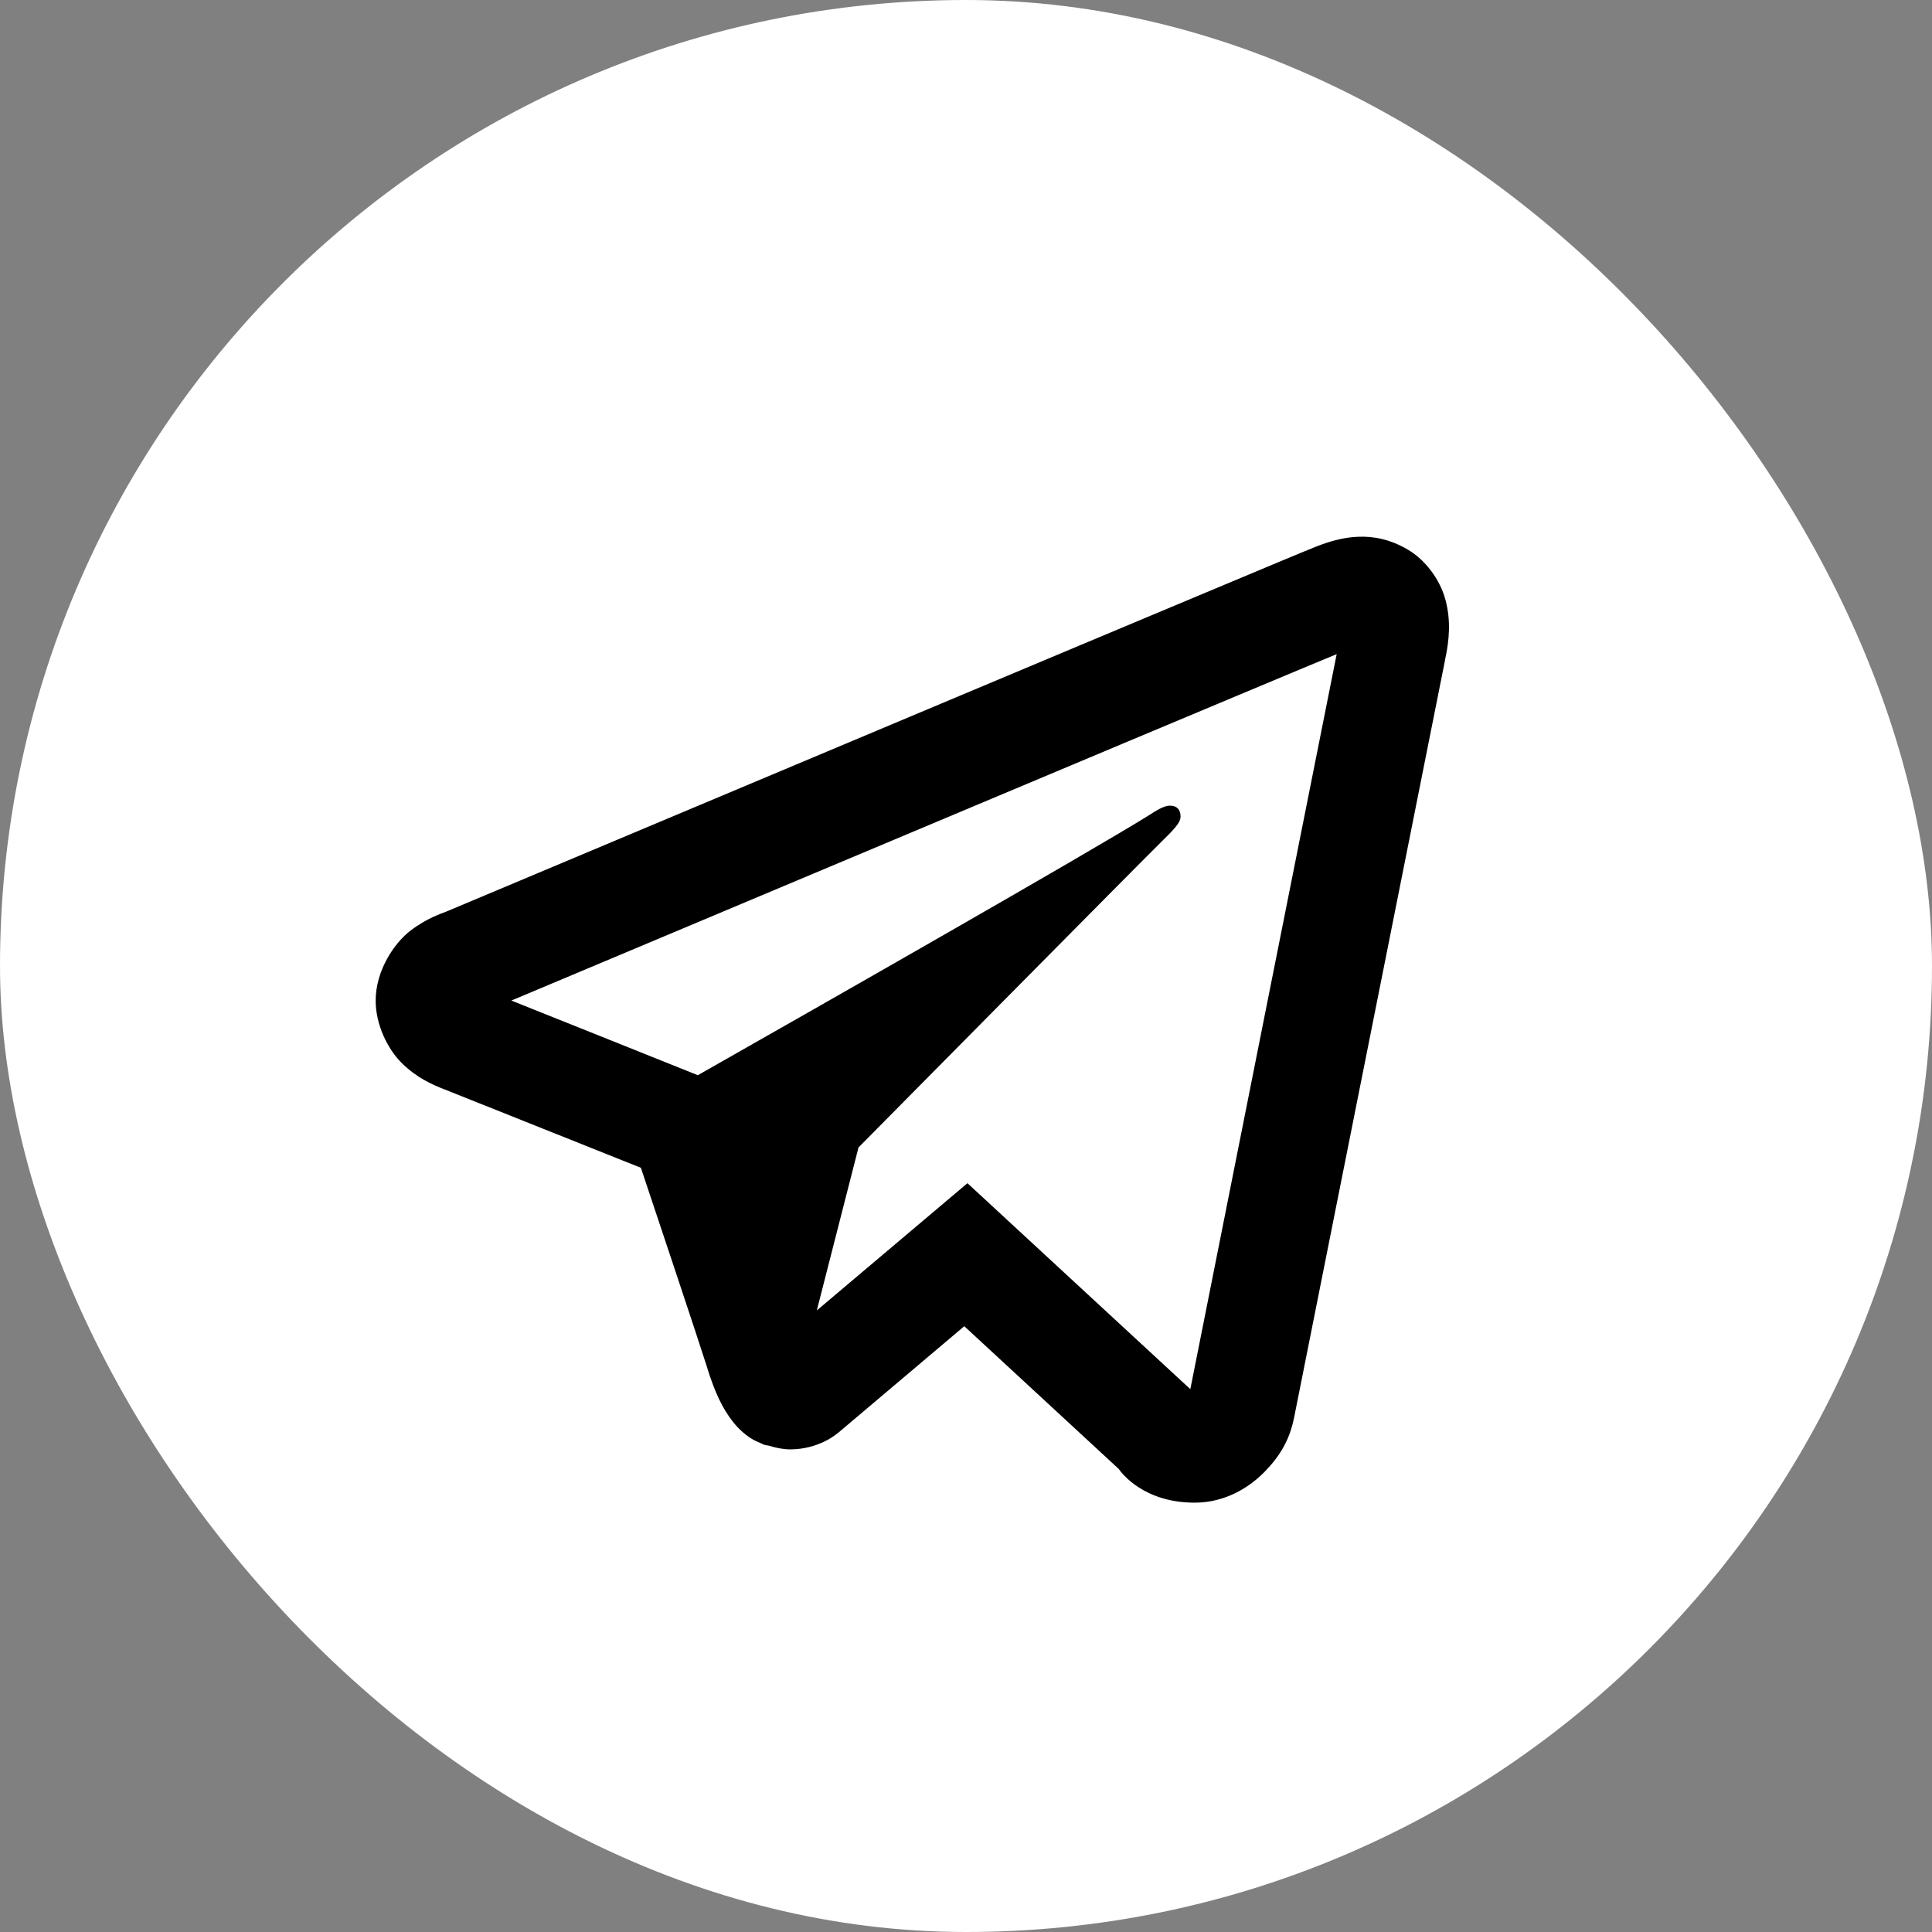
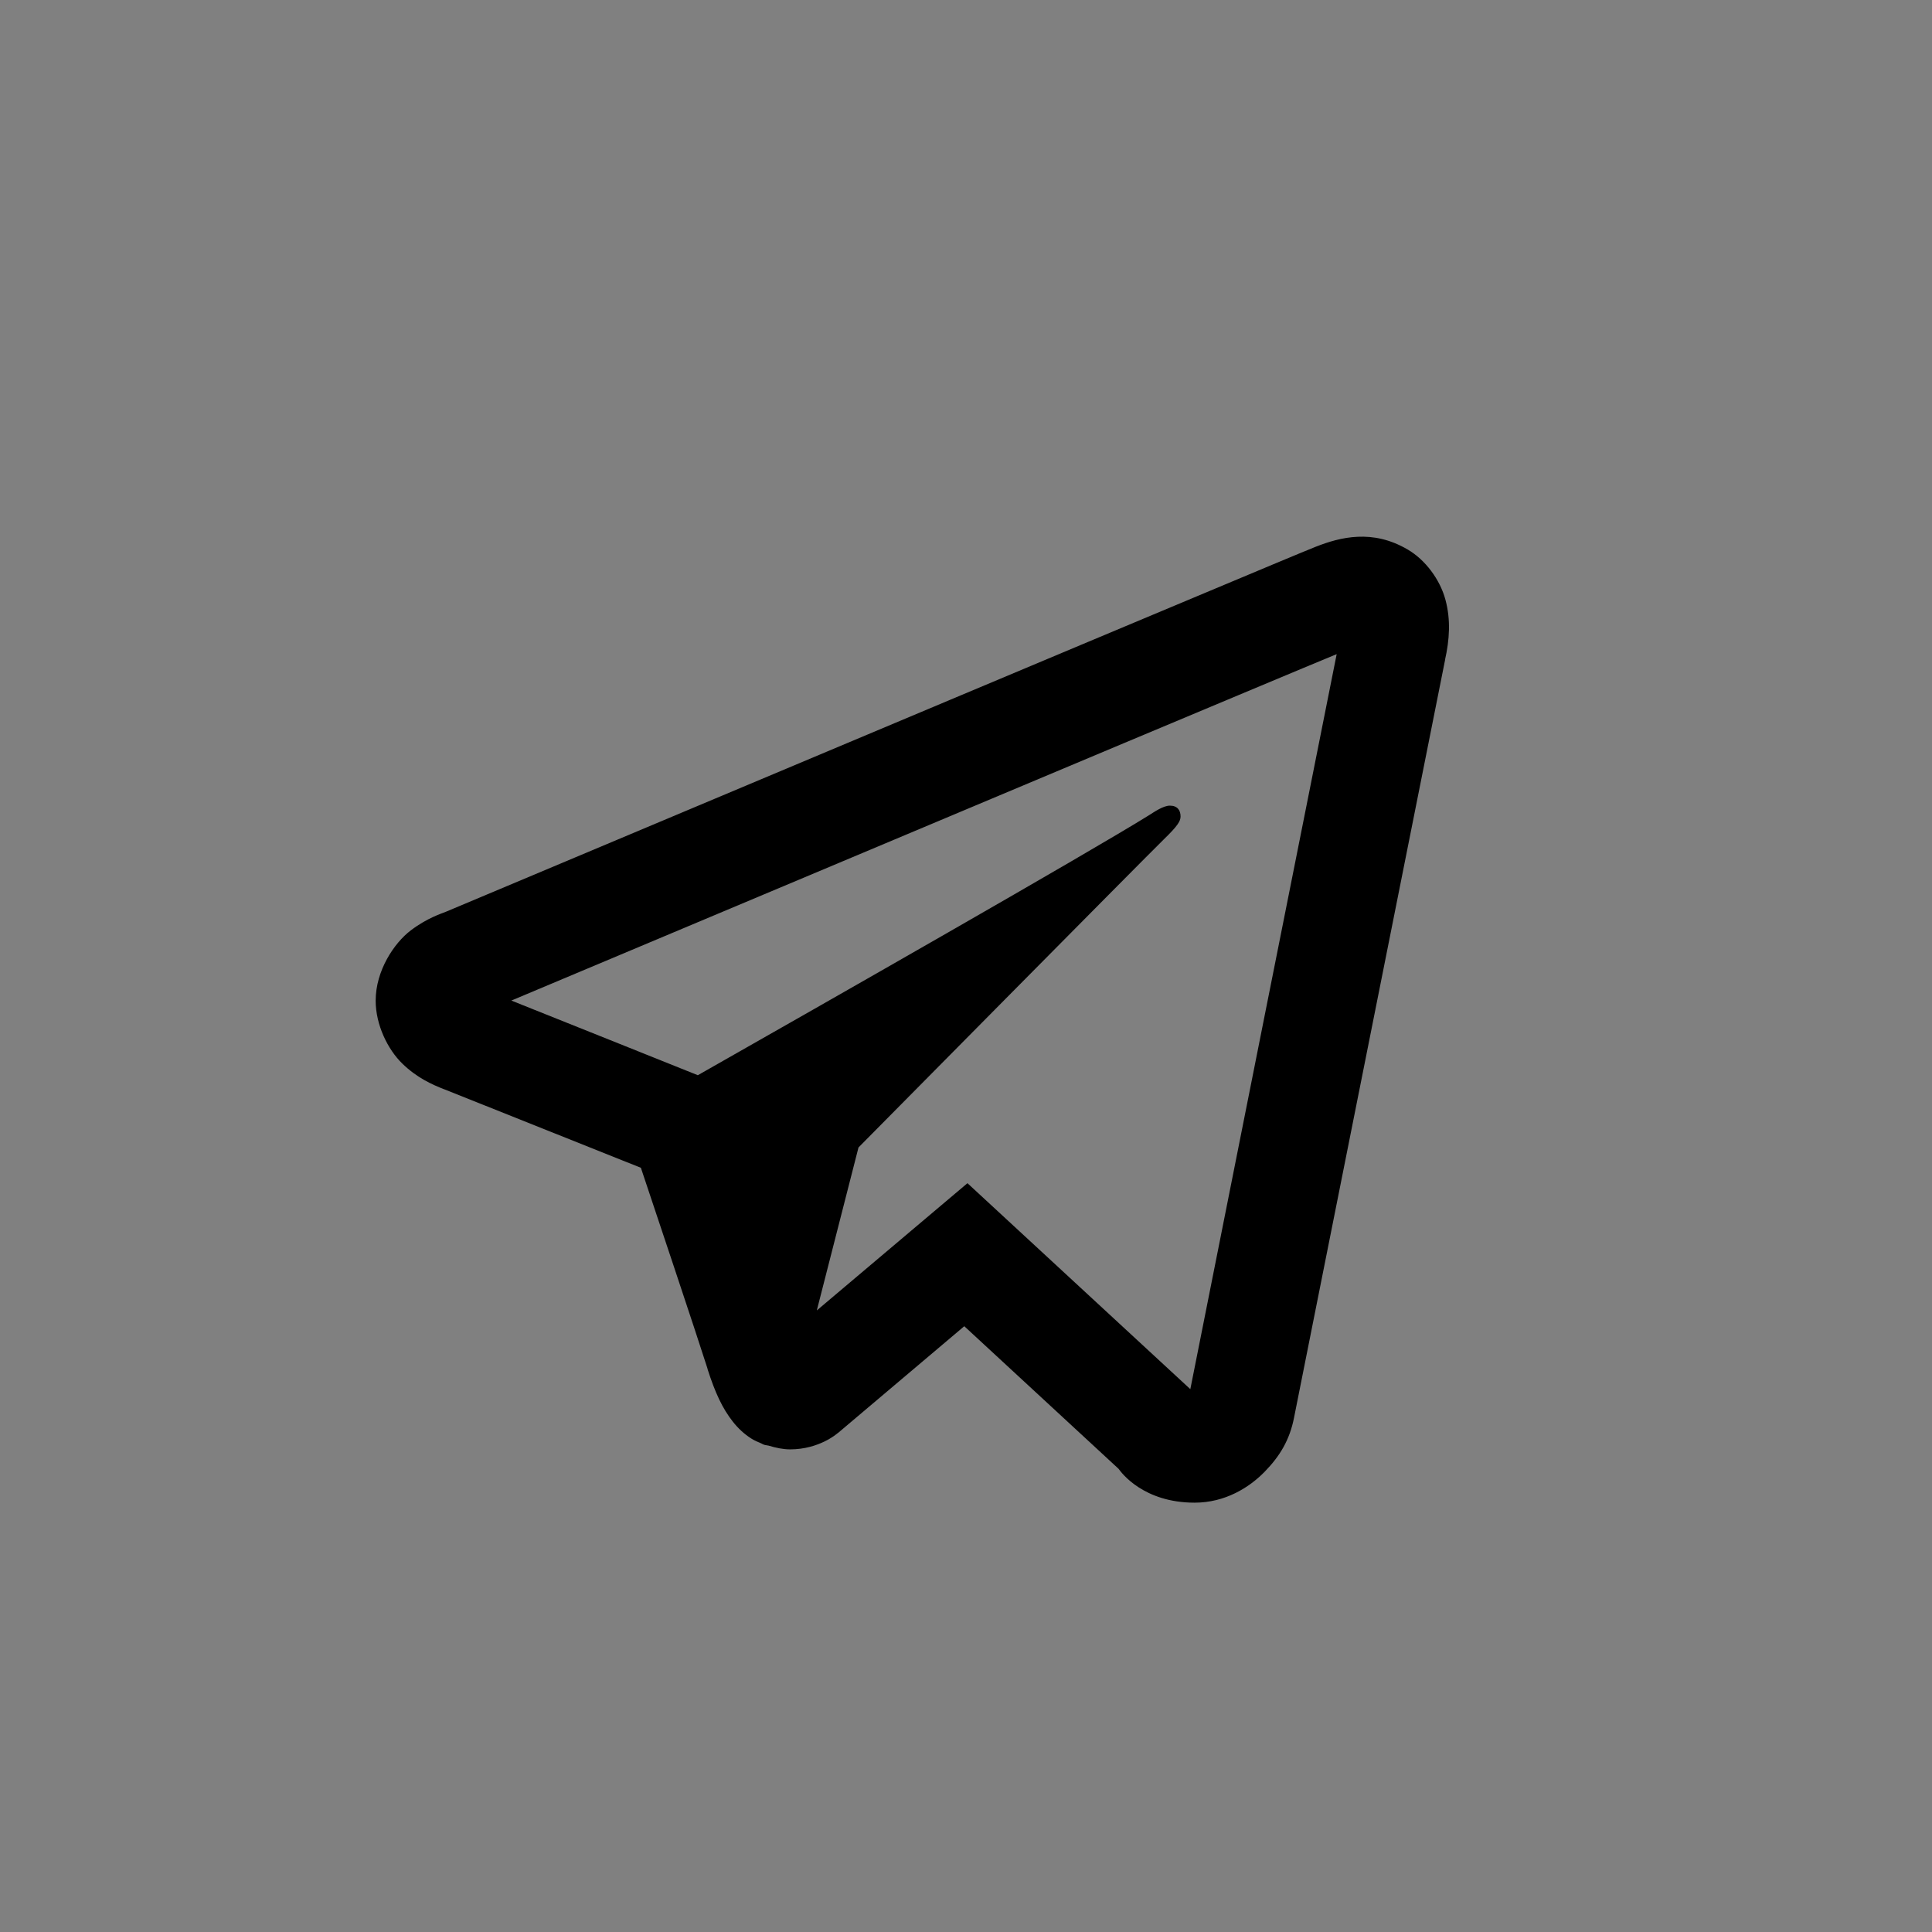
<svg xmlns="http://www.w3.org/2000/svg" width="36" height="36" viewBox="0 0 36 36" fill="none">
  <rect x="0" y="0" width="36" height="36" fill="#808080" stroke="none" />
-   <rect width="36" height="36" rx="18" fill="white" />
-   <path d="M25.301 10.002C25.012 10.014 24.747 10.097 24.514 10.189C24.299 10.274 23.526 10.598 22.295 11.114C21.064 11.63 19.433 12.313 17.695 13.044C14.218 14.504 10.311 16.148 8.309 16.989C8.24 17.018 7.961 17.103 7.652 17.338C7.343 17.574 7 18.086 7 18.646C7 19.097 7.226 19.557 7.498 19.82C7.771 20.084 8.047 20.207 8.278 20.298V20.297C9.058 20.607 11.387 21.538 11.942 21.76C12.139 22.349 12.983 24.87 13.184 25.504H13.182C13.325 25.953 13.463 26.246 13.655 26.49C13.751 26.612 13.866 26.722 14.007 26.81C14.061 26.843 14.121 26.869 14.181 26.894C14.189 26.897 14.198 26.898 14.206 26.901L14.183 26.896C14.2 26.903 14.216 26.913 14.233 26.919C14.262 26.929 14.282 26.929 14.321 26.937C14.458 26.979 14.595 27.007 14.722 27.007C15.265 27.007 15.599 26.712 15.599 26.712L15.62 26.697L17.968 24.712L20.844 27.37C20.896 27.444 21.308 28 22.26 28C22.828 28 23.277 27.719 23.565 27.424C23.852 27.13 24.031 26.828 24.112 26.419L24.113 26.418C24.178 26.088 26.93 12.281 26.93 12.281L26.924 12.304C27.01 11.922 27.035 11.553 26.934 11.176C26.833 10.8 26.56 10.432 26.231 10.24C25.902 10.047 25.59 9.989 25.301 10.002ZM24.907 12.189C24.798 12.735 22.332 25.109 22.18 25.885L18.027 22.047L15.22 24.418L15.997 21.381C15.997 21.381 21.36 15.958 21.683 15.643C21.944 15.39 21.998 15.301 21.998 15.213C21.998 15.097 21.938 15.012 21.799 15.012C21.674 15.012 21.504 15.132 21.414 15.188C20.27 15.9 15.399 18.674 13.003 20.035C12.858 19.977 10.694 19.109 9.528 18.644C11.602 17.772 15.158 16.277 18.47 14.886C20.208 14.155 21.839 13.471 23.069 12.956C24.106 12.521 24.648 12.296 24.907 12.189ZM22.15 26.027H22.152L22.15 26.033C22.152 26.027 22.149 26.032 22.15 26.027Z" fill="black" />
+   <path d="M25.301 10.002C25.012 10.014 24.747 10.097 24.514 10.189C24.299 10.274 23.526 10.598 22.295 11.114C21.064 11.63 19.433 12.313 17.695 13.044C14.218 14.504 10.311 16.148 8.309 16.989C8.24 17.018 7.961 17.103 7.652 17.338C7.343 17.574 7 18.086 7 18.646C7 19.097 7.226 19.557 7.498 19.82C7.771 20.084 8.047 20.207 8.278 20.298V20.297C9.058 20.607 11.387 21.538 11.942 21.76C12.139 22.349 12.983 24.87 13.184 25.504H13.182C13.325 25.953 13.463 26.246 13.655 26.49C13.751 26.612 13.866 26.722 14.007 26.81C14.061 26.843 14.121 26.869 14.181 26.894C14.189 26.897 14.198 26.898 14.206 26.901L14.183 26.896C14.2 26.903 14.216 26.913 14.233 26.919C14.262 26.929 14.282 26.929 14.321 26.937C14.458 26.979 14.595 27.007 14.722 27.007C15.265 27.007 15.599 26.712 15.599 26.712L15.62 26.697L17.968 24.712L20.844 27.37C20.896 27.444 21.308 28 22.26 28C22.828 28 23.277 27.719 23.565 27.424C23.852 27.13 24.031 26.828 24.112 26.419C24.178 26.088 26.93 12.281 26.93 12.281L26.924 12.304C27.01 11.922 27.035 11.553 26.934 11.176C26.833 10.8 26.56 10.432 26.231 10.24C25.902 10.047 25.59 9.989 25.301 10.002ZM24.907 12.189C24.798 12.735 22.332 25.109 22.18 25.885L18.027 22.047L15.22 24.418L15.997 21.381C15.997 21.381 21.36 15.958 21.683 15.643C21.944 15.39 21.998 15.301 21.998 15.213C21.998 15.097 21.938 15.012 21.799 15.012C21.674 15.012 21.504 15.132 21.414 15.188C20.27 15.9 15.399 18.674 13.003 20.035C12.858 19.977 10.694 19.109 9.528 18.644C11.602 17.772 15.158 16.277 18.47 14.886C20.208 14.155 21.839 13.471 23.069 12.956C24.106 12.521 24.648 12.296 24.907 12.189ZM22.15 26.027H22.152L22.15 26.033C22.152 26.027 22.149 26.032 22.15 26.027Z" fill="black" />
</svg>